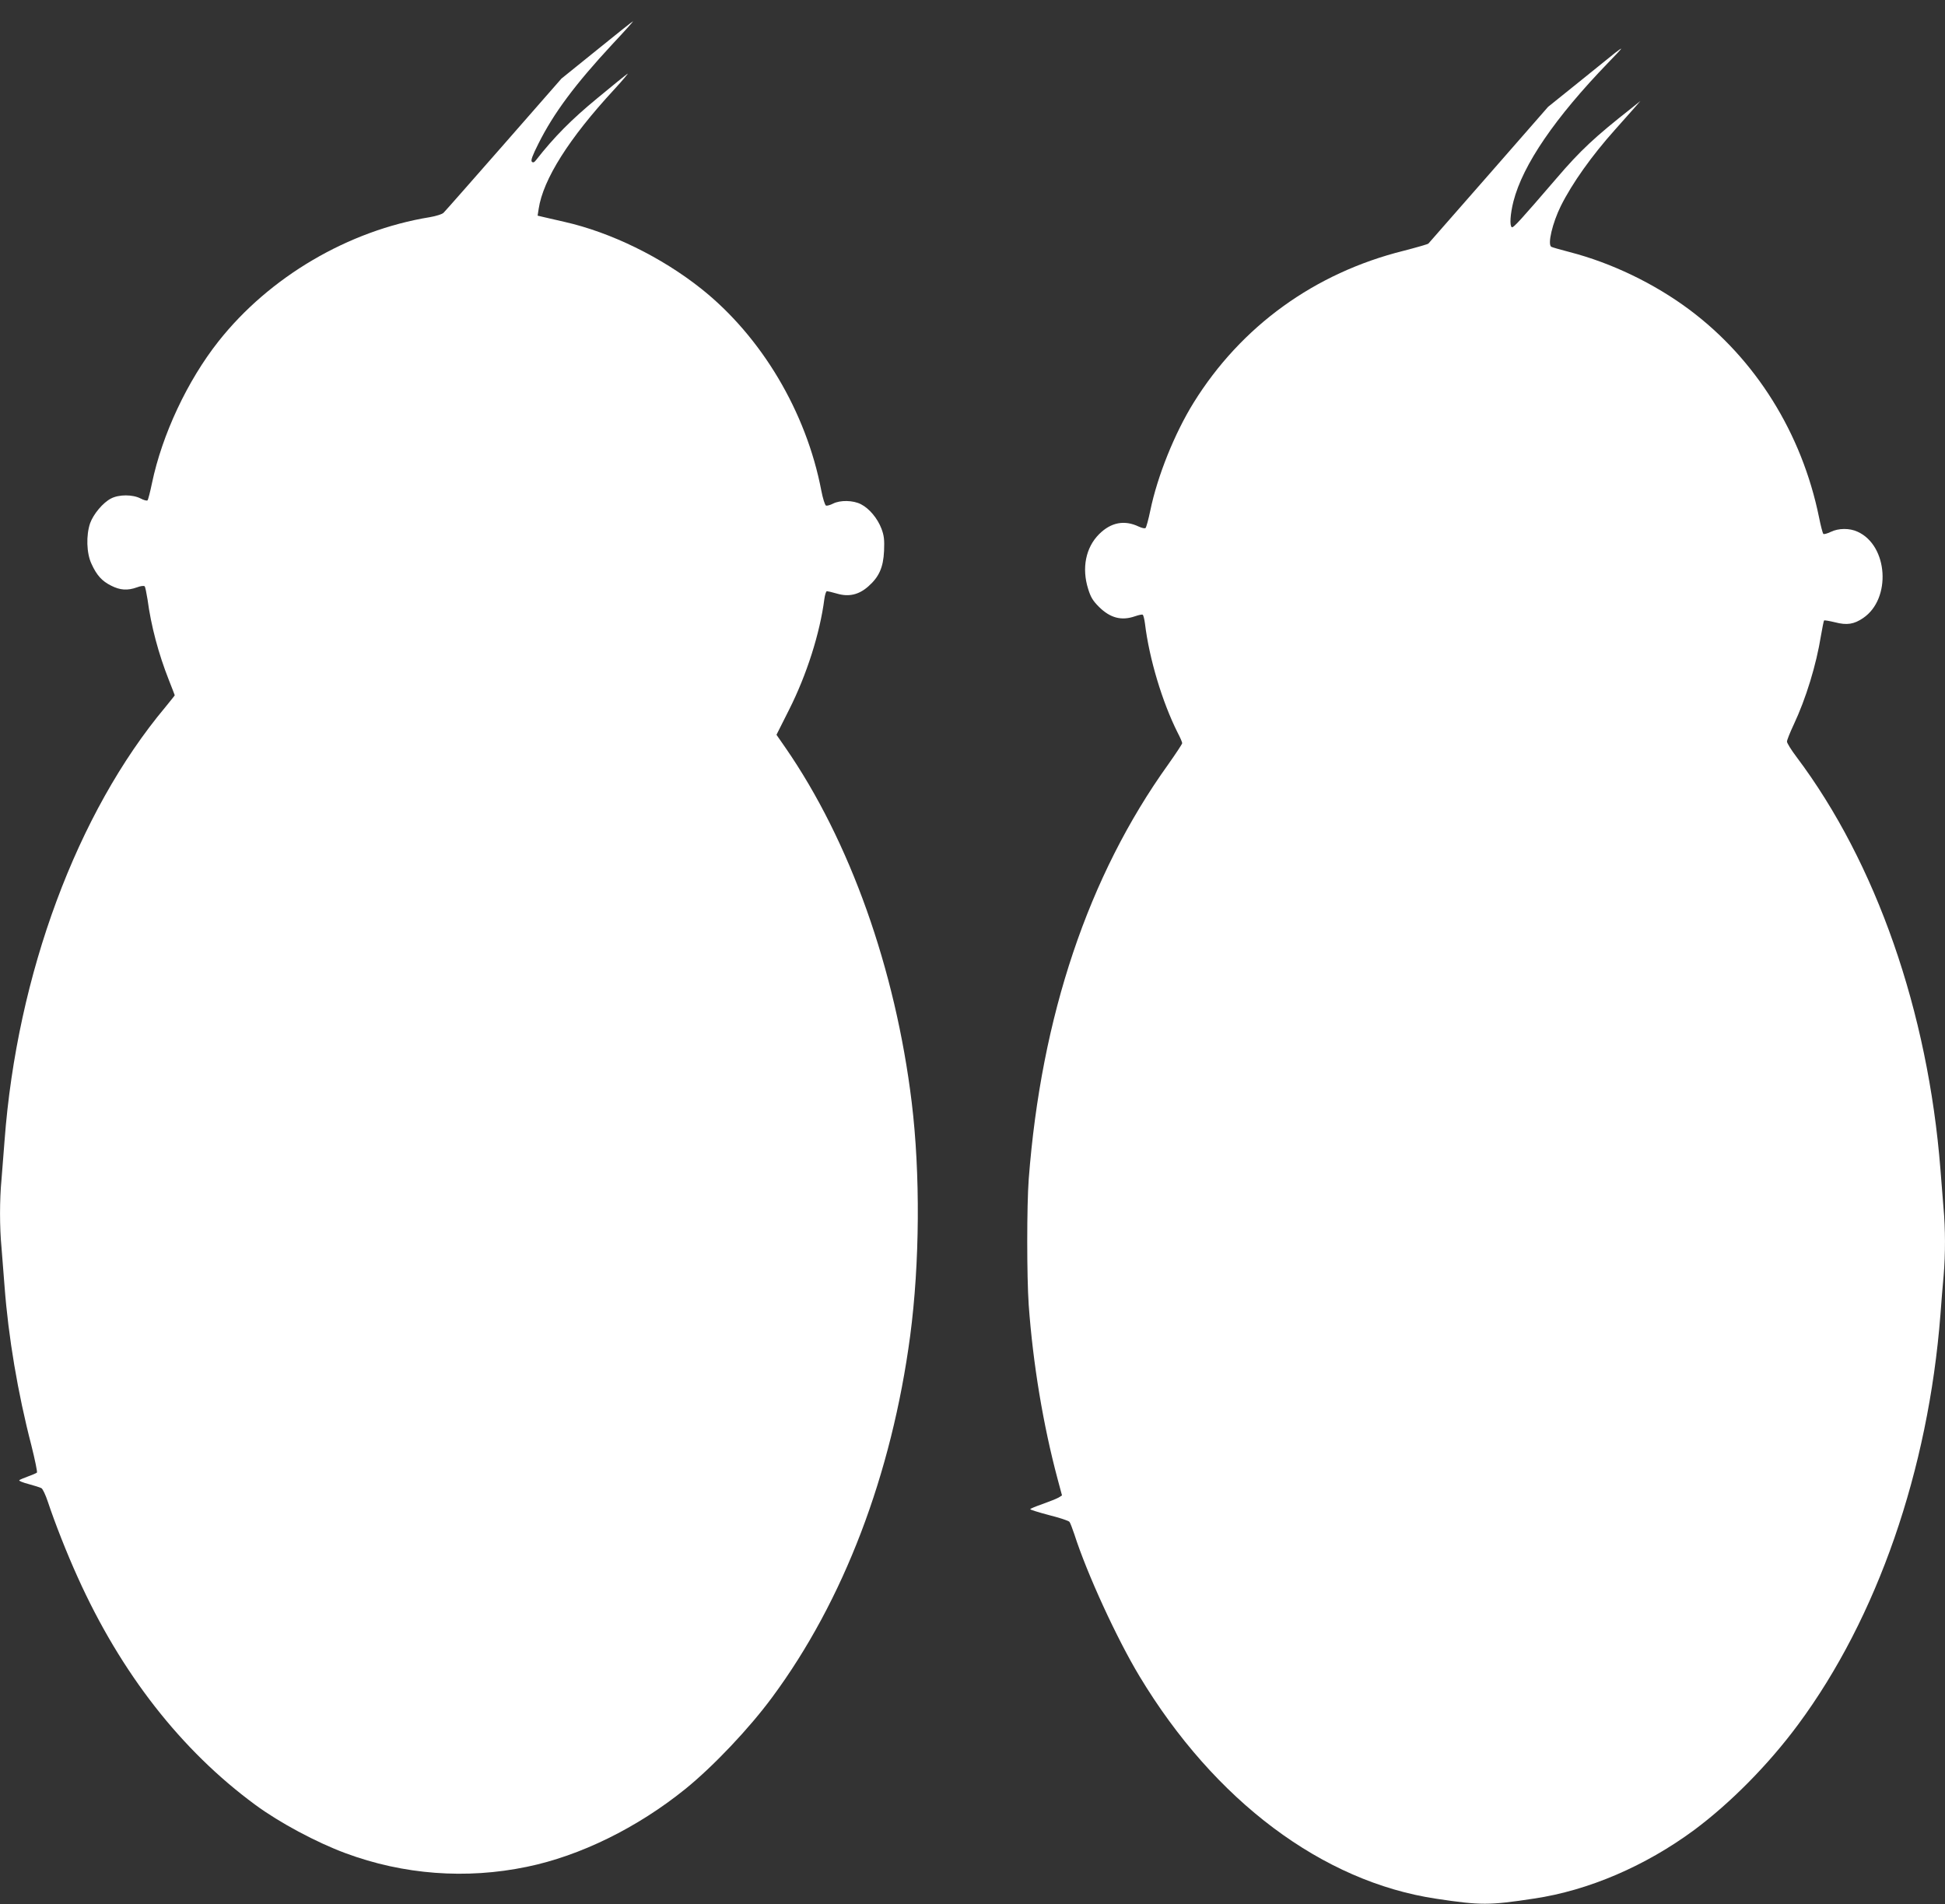
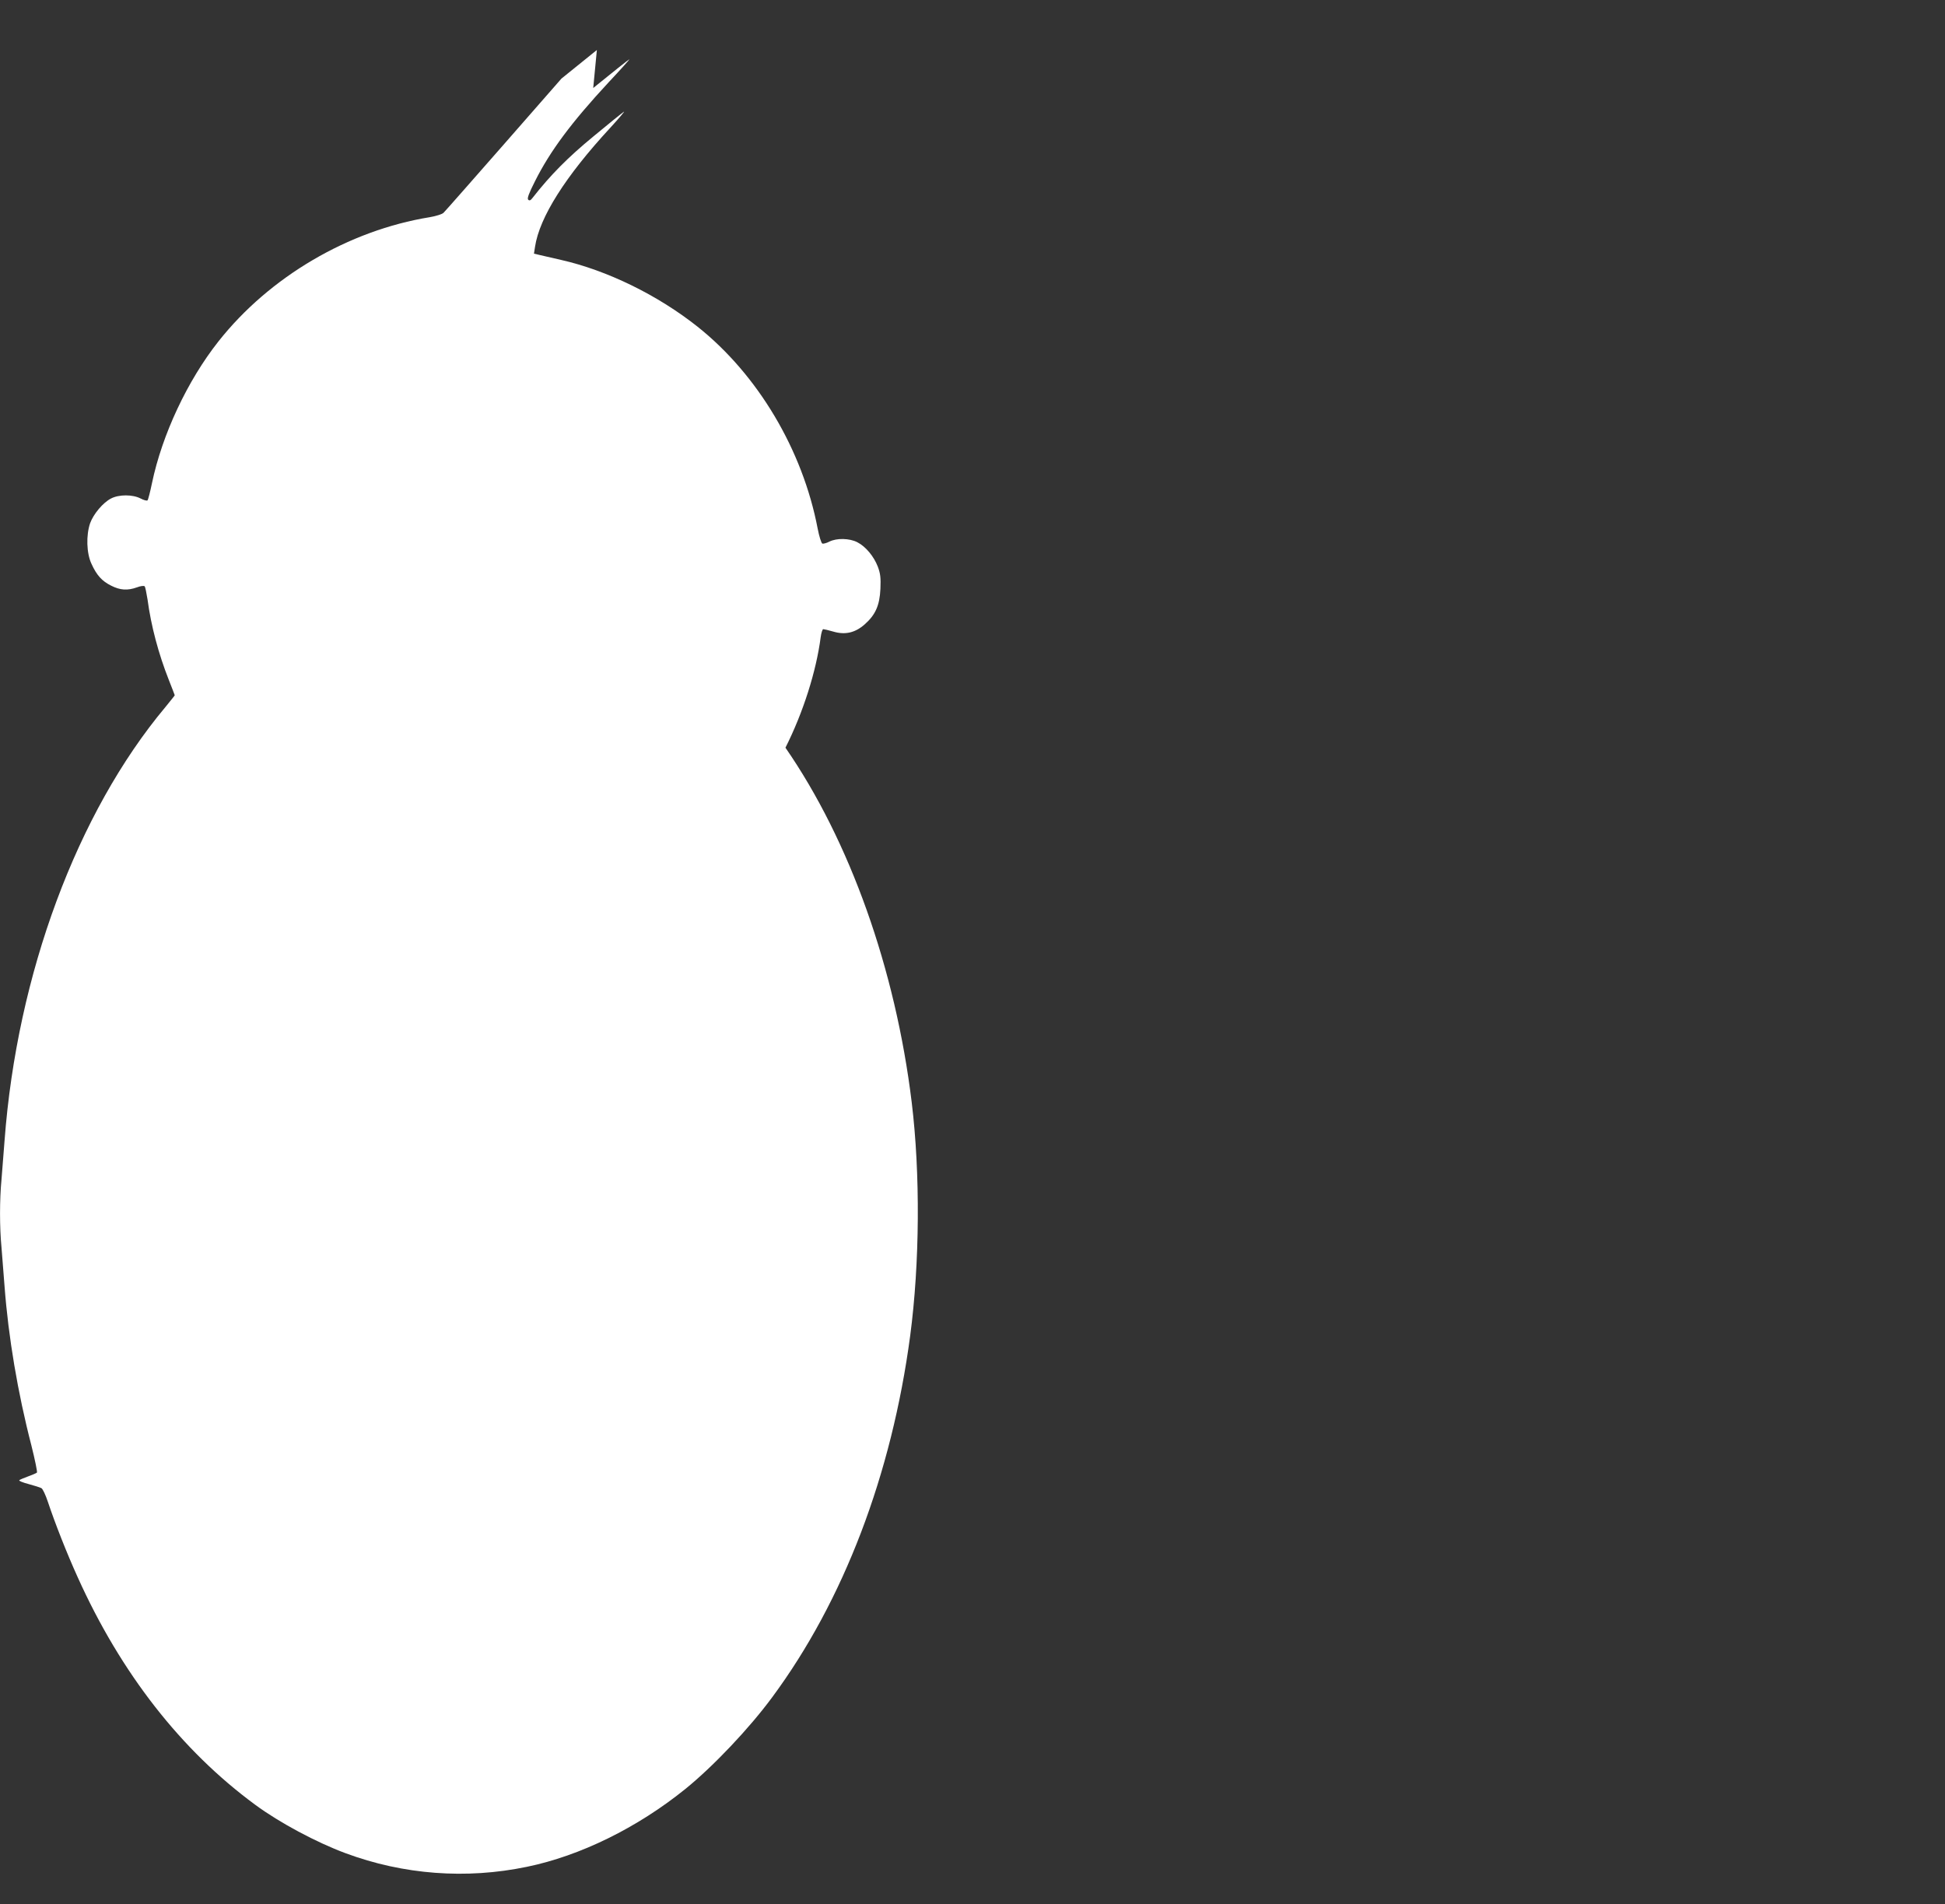
<svg xmlns="http://www.w3.org/2000/svg" version="1.0" width="1280pt" height="1253pt" viewBox="0 0 1280 1253" preserveAspectRatio="xMidYMid meet">
  <rect x="0" y="0" width="1280" height="1253" fill="#333333" stroke="none" />
  <g transform="translate(0,1253) scale(0.1,-0.1)" fill="#ffffff" stroke="none">
-     <path d="M3928 12201 l-233 -188 -380 -434 c-209 -238 -387 -441 -396 -449 -8 -9 -49 -22 -90 -29 -536 -87 -1056 -393 -1391 -817 -204 -258 -371 -613 -438 -934 -12 -58 -25 -108 -29 -112 -4 -5 -25 1 -46 12 -52 27 -142 27 -194 0 -53 -27 -116 -102 -138 -163 -27 -79 -24 -197 9 -267 34 -75 69 -114 130 -144 59 -30 107 -33 169 -11 23 9 46 12 51 7 4 -4 12 -43 19 -87 23 -173 72 -357 140 -529 21 -54 39 -99 39 -101 0 -2 -28 -36 -61 -77 -582 -695 -977 -1760 -1059 -2853 -6 -82 -15 -197 -20 -255 -13 -134 -13 -316 0 -450 5 -58 14 -172 20 -255 25 -332 87 -701 176 -1044 24 -96 41 -178 37 -181 -5 -4 -30 -15 -58 -25 -27 -10 -54 -21 -58 -25 -5 -4 22 -15 60 -25 37 -10 75 -22 85 -27 9 -4 28 -45 43 -90 46 -138 123 -335 197 -498 284 -630 681 -1138 1168 -1496 160 -118 402 -247 593 -318 382 -142 795 -173 1194 -90 351 72 727 257 1043 512 185 150 420 398 572 604 470 635 786 1464 908 2379 63 477 67 1066 10 1535 -107 878 -407 1721 -831 2334 l-59 85 83 165 c116 230 203 503 232 728 4 28 11 52 17 52 5 0 35 -7 66 -16 78 -23 144 -8 207 48 70 62 98 124 103 233 3 74 0 100 -17 146 -26 68 -80 133 -135 161 -52 27 -137 28 -184 4 -19 -10 -40 -15 -46 -13 -7 3 -21 47 -31 99 -99 518 -394 1013 -790 1328 -262 208 -595 371 -900 440 -55 13 -117 27 -139 32 l-38 9 7 45 c29 193 199 463 495 783 58 63 98 111 90 106 -8 -5 -98 -77 -200 -162 -169 -139 -283 -254 -402 -406 -12 -16 -20 -19 -28 -11 -8 8 4 41 44 120 100 200 241 389 485 652 78 83 140 152 137 152 -3 0 -110 -85 -238 -189z" />
-     <path d="M10630 12183 c-19 -15 -126 -101 -238 -192 l-204 -164 -390 -446 c-215 -245 -394 -450 -398 -454 -4 -4 -77 -25 -162 -47 -586 -146 -1070 -496 -1383 -1000 -125 -202 -238 -482 -285 -710 -12 -58 -26 -109 -31 -114 -4 -5 -23 -1 -45 9 -94 45 -183 28 -261 -50 -88 -88 -115 -223 -72 -360 17 -55 31 -78 72 -119 74 -73 148 -92 237 -61 23 8 46 13 50 10 5 -3 11 -29 15 -58 28 -232 114 -517 215 -718 17 -32 30 -63 30 -69 0 -6 -42 -69 -92 -140 -526 -733 -836 -1657 -918 -2729 -13 -175 -13 -641 0 -829 28 -386 95 -789 190 -1144 l29 -108 -22 -14 c-12 -7 -59 -26 -104 -42 -46 -16 -83 -31 -83 -35 0 -3 56 -21 125 -39 68 -17 128 -37 133 -44 5 -6 19 -42 32 -81 83 -259 279 -686 429 -935 494 -820 1204 -1352 1953 -1464 293 -44 347 -44 643 1 358 53 733 214 1054 451 238 177 490 431 685 695 520 702 856 1670 936 2697 6 80 15 195 21 256 12 141 12 308 -1 448 -5 61 -14 174 -20 251 -82 1040 -423 2017 -947 2714 -35 46 -63 92 -63 101 0 10 20 60 44 111 81 172 149 394 180 588 9 52 18 96 20 98 3 3 35 -3 73 -12 77 -20 124 -13 184 28 187 126 165 477 -36 568 -53 25 -126 24 -177 -1 -23 -11 -45 -17 -49 -13 -4 5 -17 53 -28 109 -113 554 -418 1042 -854 1367 -231 172 -512 307 -786 378 -62 16 -117 32 -122 35 -26 16 8 158 63 269 75 150 203 330 355 500 48 54 106 119 128 144 l40 46 -60 -48 c-239 -188 -334 -276 -493 -462 -240 -279 -283 -326 -293 -320 -15 10 -10 87 11 170 62 241 274 551 624 913 49 50 88 92 85 92 -2 0 -20 -12 -39 -27z" />
+     <path d="M3928 12201 l-233 -188 -380 -434 c-209 -238 -387 -441 -396 -449 -8 -9 -49 -22 -90 -29 -536 -87 -1056 -393 -1391 -817 -204 -258 -371 -613 -438 -934 -12 -58 -25 -108 -29 -112 -4 -5 -25 1 -46 12 -52 27 -142 27 -194 0 -53 -27 -116 -102 -138 -163 -27 -79 -24 -197 9 -267 34 -75 69 -114 130 -144 59 -30 107 -33 169 -11 23 9 46 12 51 7 4 -4 12 -43 19 -87 23 -173 72 -357 140 -529 21 -54 39 -99 39 -101 0 -2 -28 -36 -61 -77 -582 -695 -977 -1760 -1059 -2853 -6 -82 -15 -197 -20 -255 -13 -134 -13 -316 0 -450 5 -58 14 -172 20 -255 25 -332 87 -701 176 -1044 24 -96 41 -178 37 -181 -5 -4 -30 -15 -58 -25 -27 -10 -54 -21 -58 -25 -5 -4 22 -15 60 -25 37 -10 75 -22 85 -27 9 -4 28 -45 43 -90 46 -138 123 -335 197 -498 284 -630 681 -1138 1168 -1496 160 -118 402 -247 593 -318 382 -142 795 -173 1194 -90 351 72 727 257 1043 512 185 150 420 398 572 604 470 635 786 1464 908 2379 63 477 67 1066 10 1535 -107 878 -407 1721 -831 2334 c116 230 203 503 232 728 4 28 11 52 17 52 5 0 35 -7 66 -16 78 -23 144 -8 207 48 70 62 98 124 103 233 3 74 0 100 -17 146 -26 68 -80 133 -135 161 -52 27 -137 28 -184 4 -19 -10 -40 -15 -46 -13 -7 3 -21 47 -31 99 -99 518 -394 1013 -790 1328 -262 208 -595 371 -900 440 -55 13 -117 27 -139 32 l-38 9 7 45 c29 193 199 463 495 783 58 63 98 111 90 106 -8 -5 -98 -77 -200 -162 -169 -139 -283 -254 -402 -406 -12 -16 -20 -19 -28 -11 -8 8 4 41 44 120 100 200 241 389 485 652 78 83 140 152 137 152 -3 0 -110 -85 -238 -189z" />
  </g>
</svg>